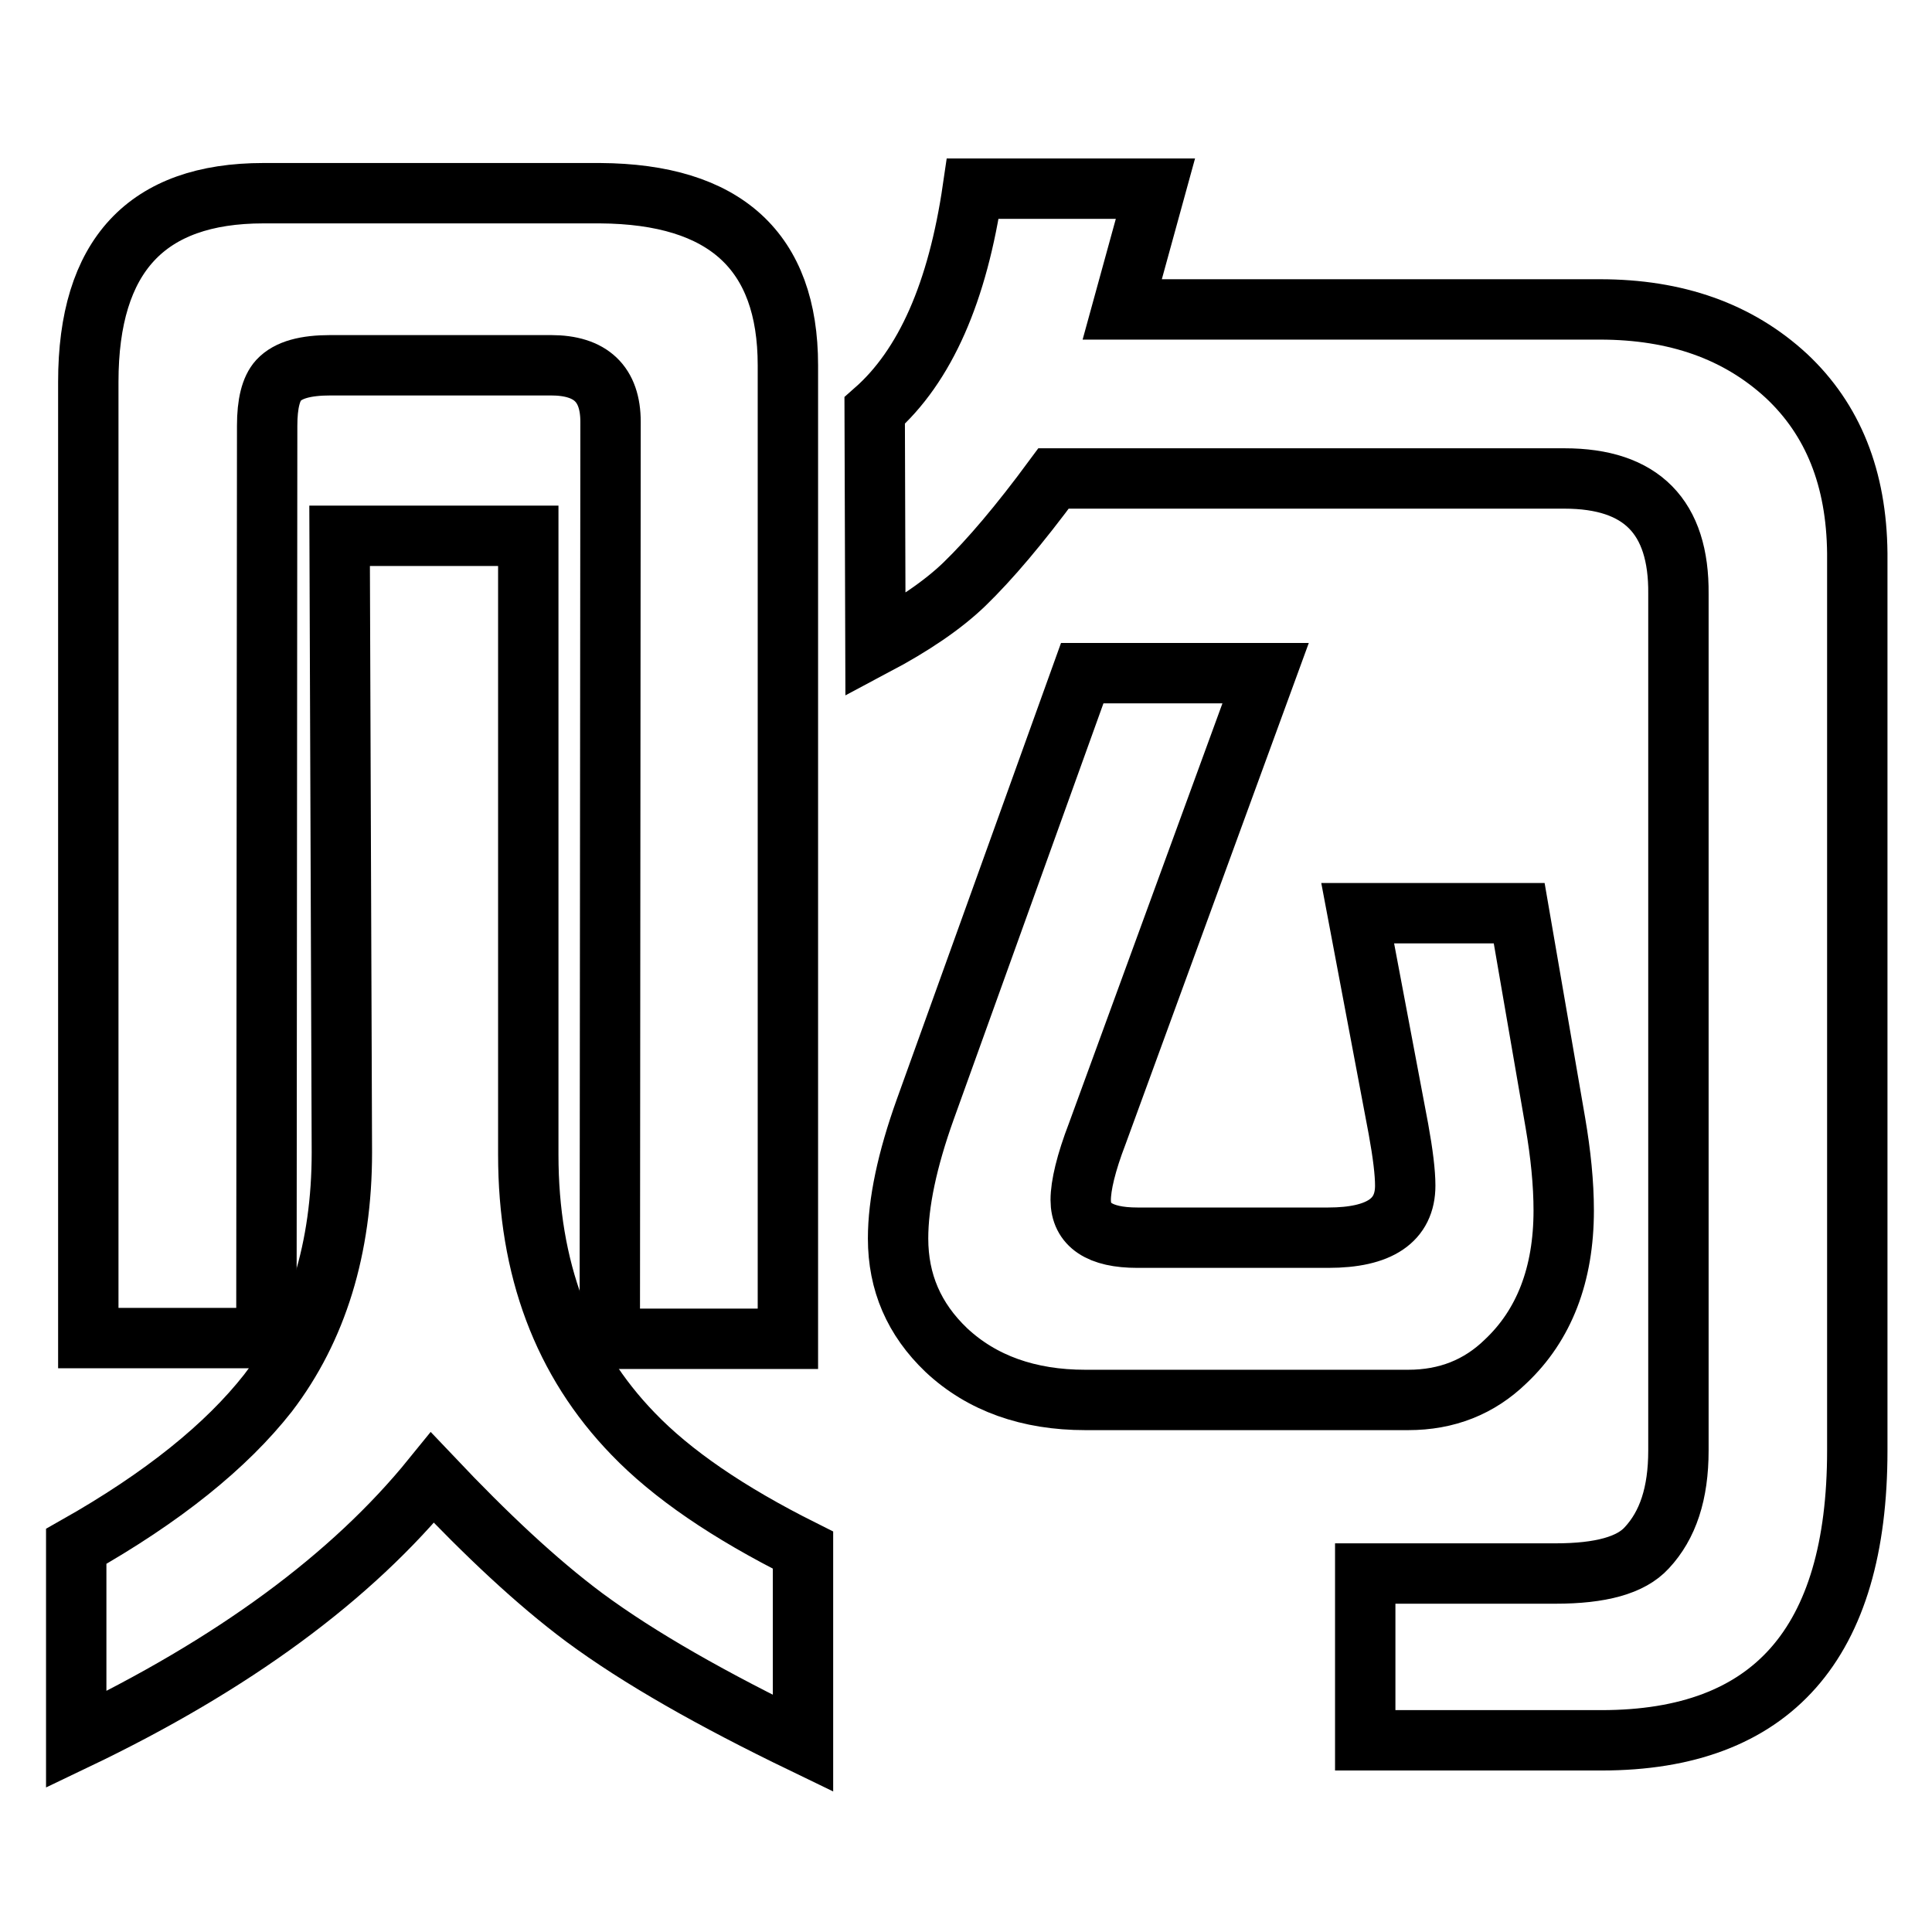
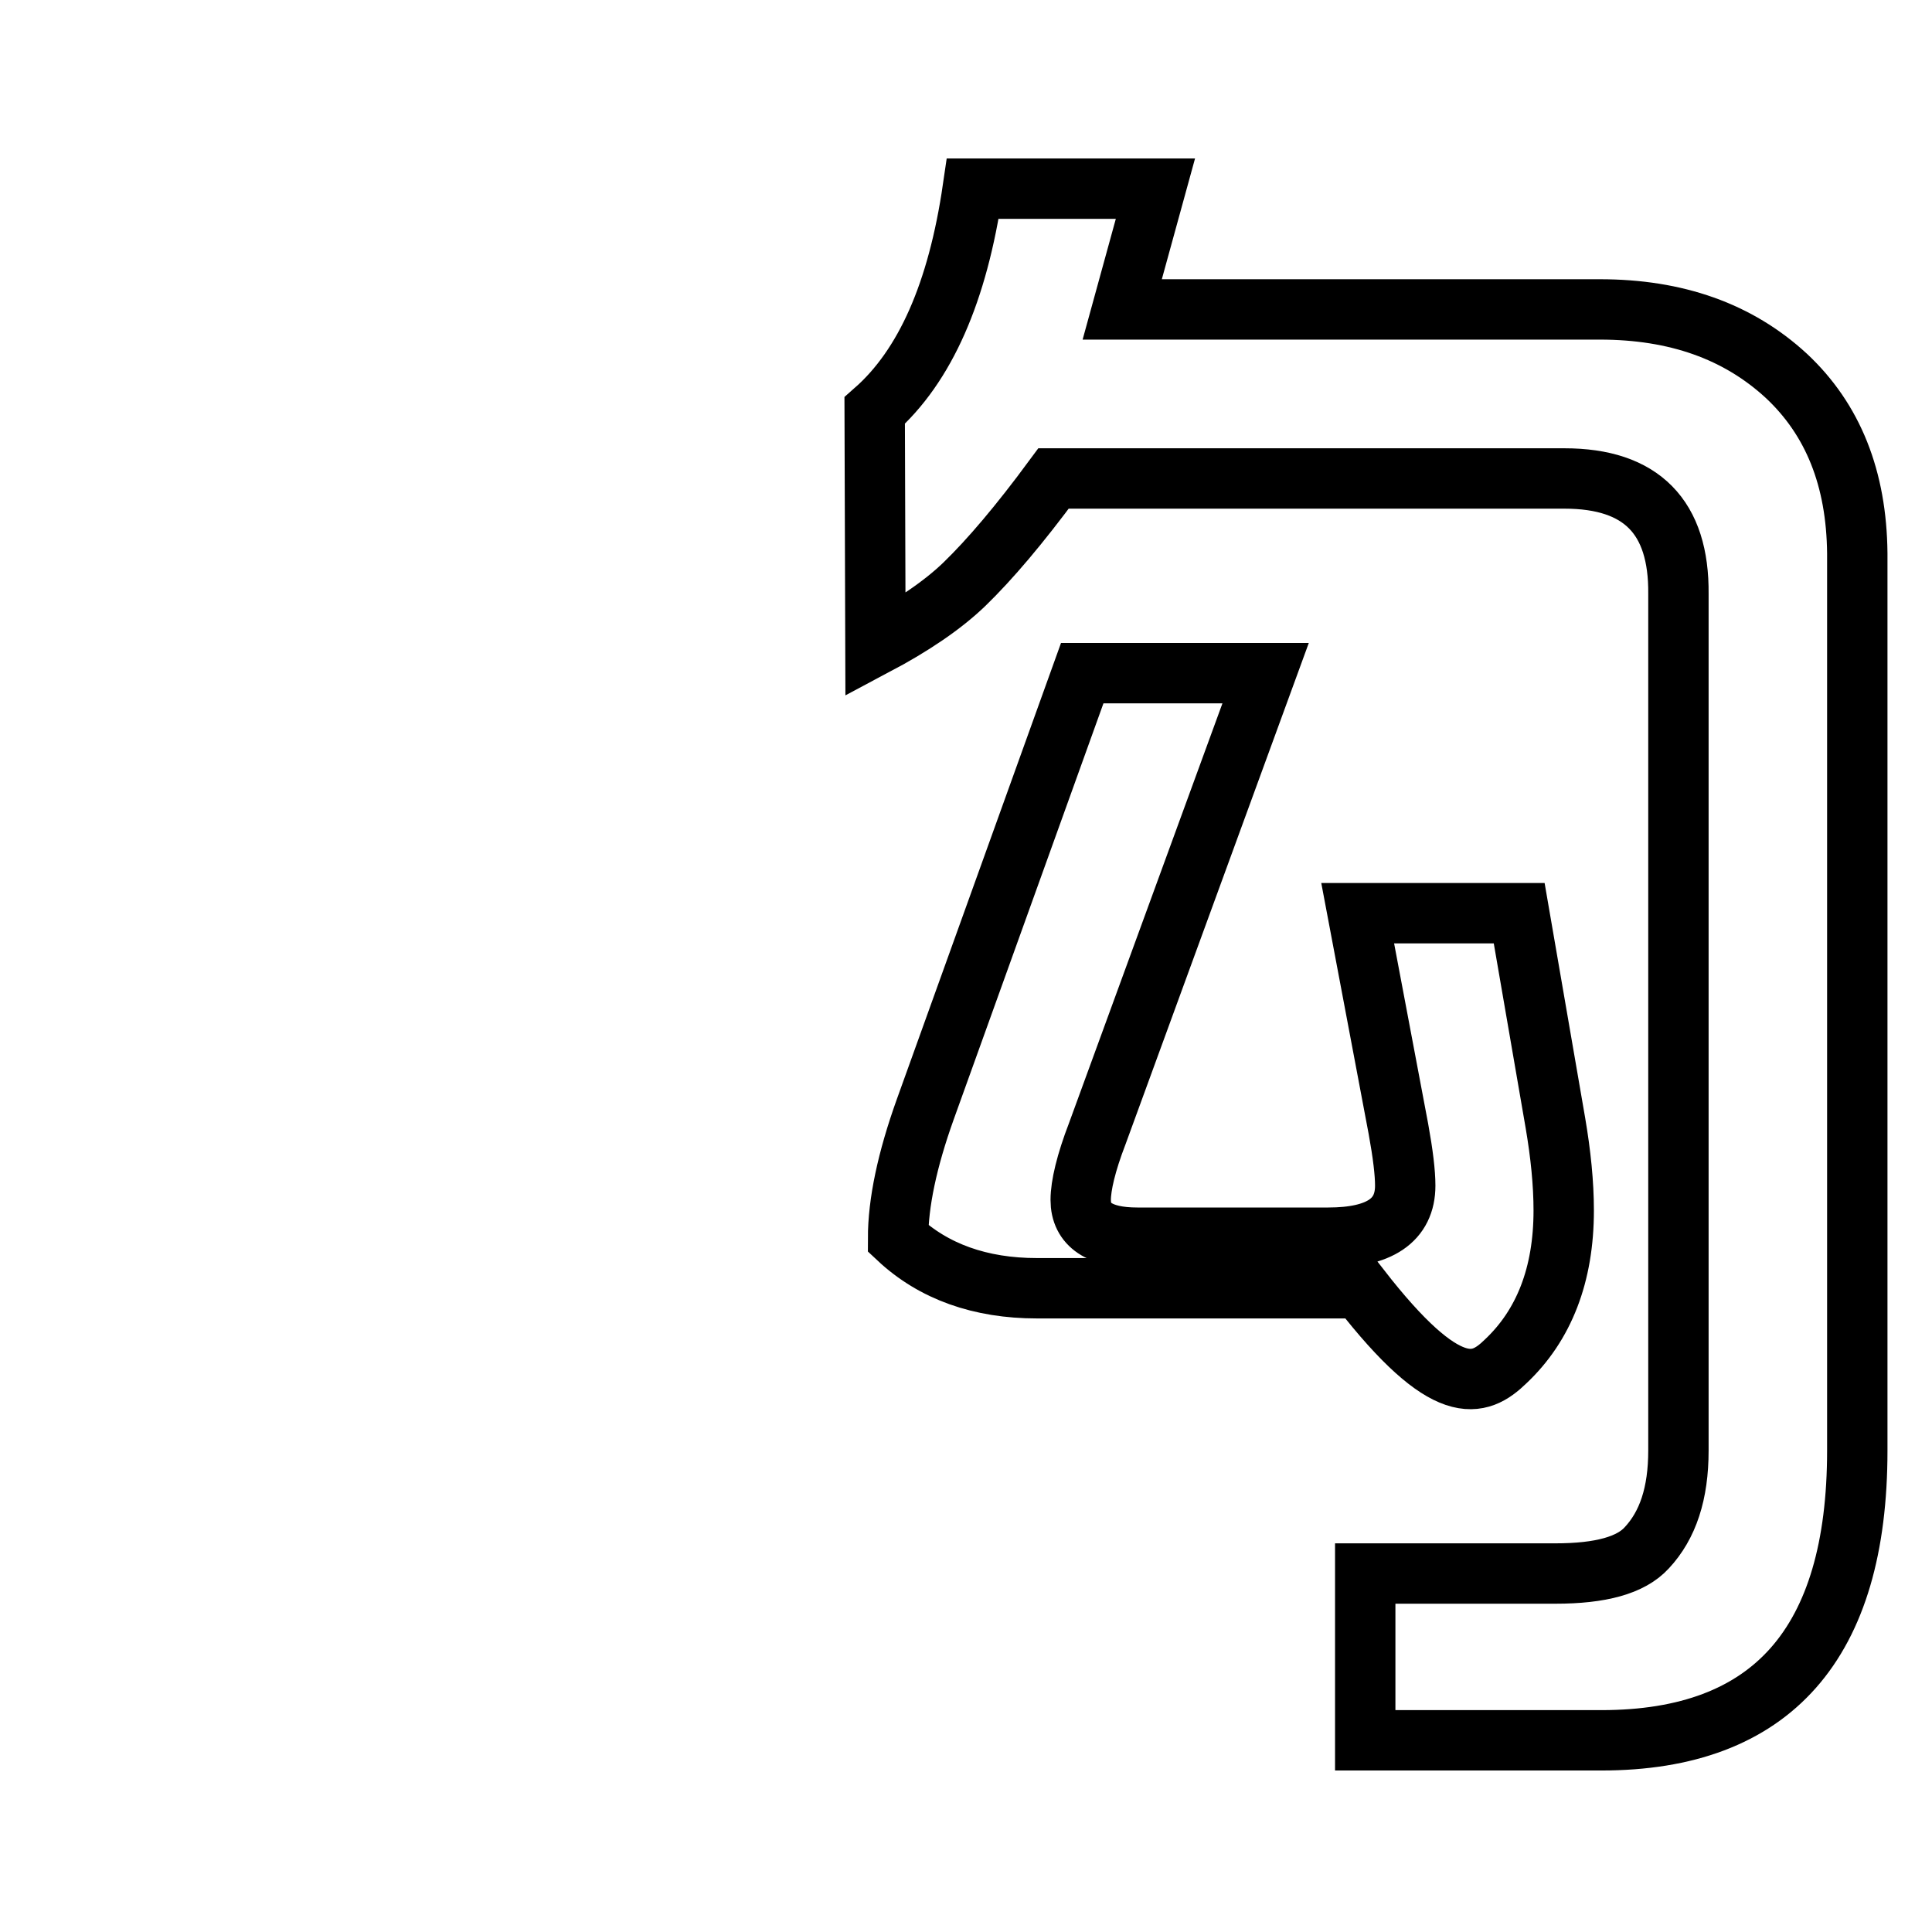
<svg xmlns="http://www.w3.org/2000/svg" version="1.1" x="0px" y="0px" viewBox="0 0 256 256" enable-background="new 0 0 256 256" xml:space="preserve">
  <g>
    <g>
-       <path stroke-width="8" fill-opacity="0" stroke="#000000" d="M35.4,56.4c0-2.9,0.5-4.9,1.5-6c1.3-1.4,3.6-2,6.9-2H73c5.3,0,7.9,2.5,7.9,7.5l-0.1,121.5h23.6V48.4c0-15.1-8.3-22.7-24.9-22.8H34.9c-15.5,0-23.2,8.3-23.2,25v126.7h23.6L35.4,56.4z" />
-       <path stroke-width="8" fill-opacity="0" stroke="#000000" d="M199.5,180.4c5.1-4.8,7.7-11.5,7.7-20c0-3.6-0.4-7.5-1.1-11.6l-4.8-27.8h-21.4l5.4,28.6c0.6,3.3,0.9,5.8,0.9,7.5c0,4.6-3.4,6.9-10.2,6.9h-25.3c-5,0-7.5-1.7-7.5-5c0-1.9,0.7-4.9,2.2-8.8l22.3-61h-24.3l-20.8,57.8c-2.4,6.7-3.6,12.4-3.6,17.1c0,5.8,2.1,10.7,6.4,14.8c4.7,4.4,10.9,6.6,18.4,6.6h42.8C191.7,185.5,196,183.8,199.5,180.4z" />
-       <path stroke-width="8" fill-opacity="0" stroke="#000000" d="M83.9,190c-9.3-9.6-13.9-21.9-13.9-37V71h-25l0.3,81.7c0,12.7-3.3,23.4-9.8,31.9c-5.5,7-13.9,13.8-25.4,20.3v25.6c20.7-9.9,36.5-21.5,47.2-34.7c7.2,7.6,13.8,13.8,20.1,18.5c7.3,5.4,17,10.9,29,16.7v-25.6C96.4,200.4,89,195.3,83.9,190z" />
+       <path stroke-width="8" fill-opacity="0" stroke="#000000" d="M199.5,180.4c5.1-4.8,7.7-11.5,7.7-20c0-3.6-0.4-7.5-1.1-11.6l-4.8-27.8h-21.4l5.4,28.6c0.6,3.3,0.9,5.8,0.9,7.5c0,4.6-3.4,6.9-10.2,6.9h-25.3c-5,0-7.5-1.7-7.5-5c0-1.9,0.7-4.9,2.2-8.8l22.3-61h-24.3l-20.8,57.8c-2.4,6.7-3.6,12.4-3.6,17.1c4.7,4.4,10.9,6.6,18.4,6.6h42.8C191.7,185.5,196,183.8,199.5,180.4z" />
      <path stroke-width="8" fill-opacity="0" stroke="#000000" d="M236.7,49.8c-6.4-5.9-14.6-8.8-24.7-8.8h-63.3l4.4-16h-24.2c-2,13.7-6.3,23.5-13,29.4l0.1,31.1c4.9-2.6,8.9-5.3,11.8-8.1c3.4-3.3,7.3-7.9,11.8-14h67.7c10.2,0,15.2,5.1,15.1,15.3v113.5c0,5.7-1.4,9.9-4.2,12.9c-2.1,2.3-6.1,3.4-12.1,3.4h-25.2v22.1h31.3c22.6,0,33.9-12.8,33.9-38.4V73.3C246,63.4,242.9,55.6,236.7,49.8z" />
    </g>
  </g>
</svg>